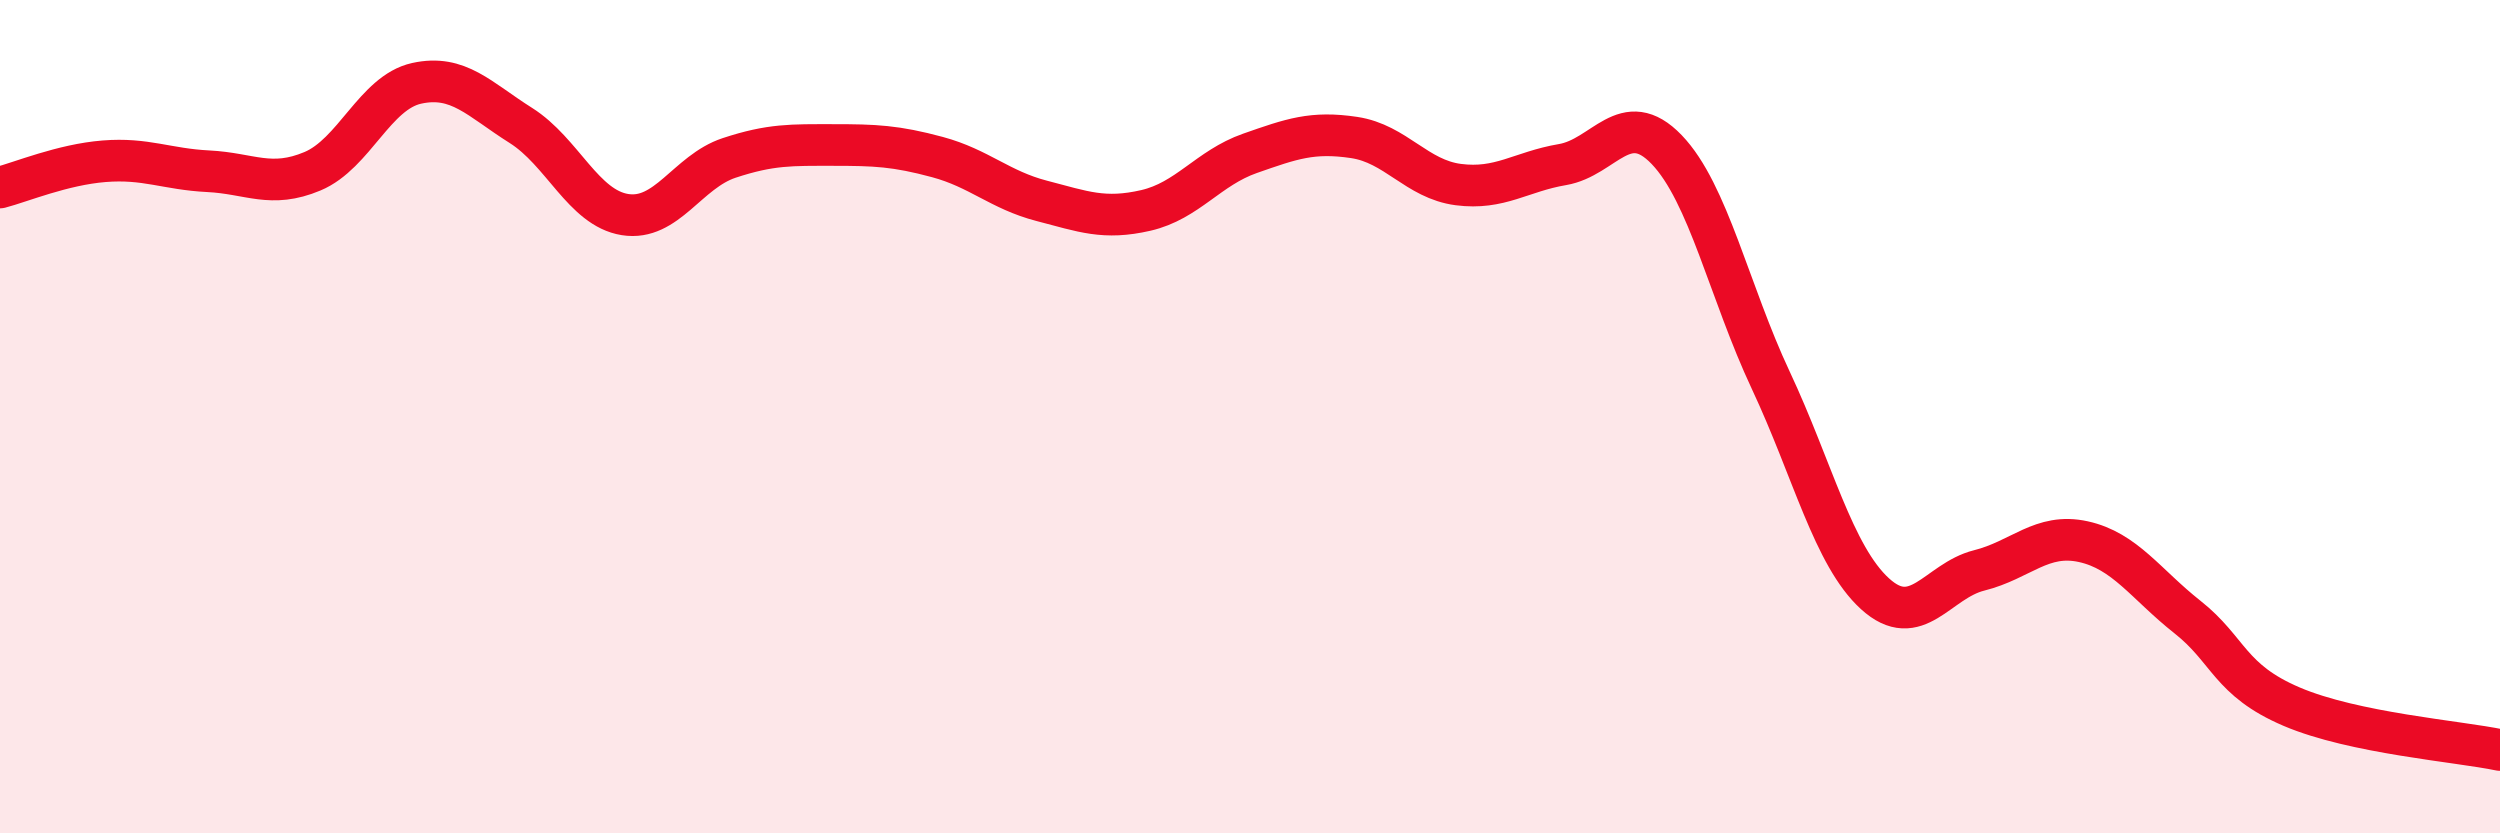
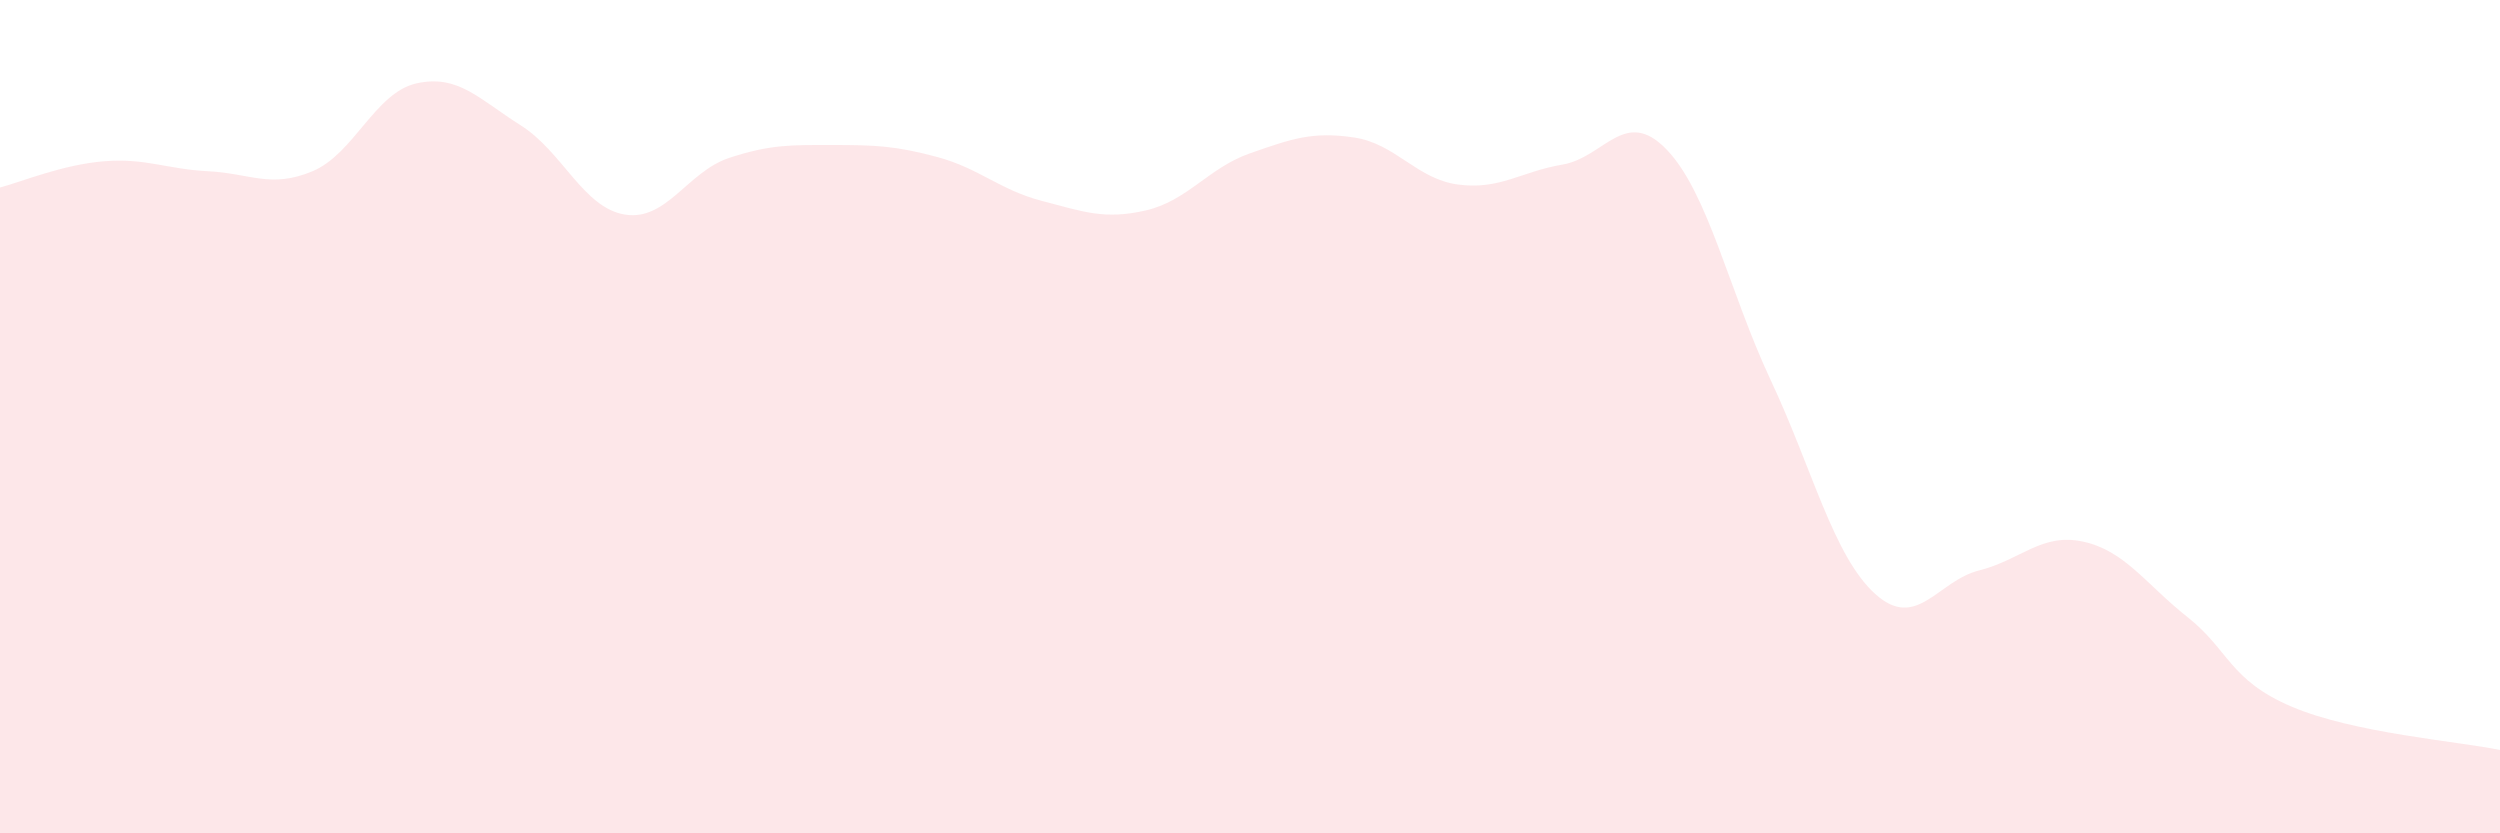
<svg xmlns="http://www.w3.org/2000/svg" width="60" height="20" viewBox="0 0 60 20">
  <path d="M 0,4.5 C 0.5,4.37 1.5,3.95 2.5,3.87 C 3.5,3.79 4,4.06 5,4.11 C 6,4.16 6.5,4.53 7.5,4.11 C 8.5,3.69 9,2.22 10,2 C 11,1.78 11.5,2.38 12.5,3.01 C 13.5,3.64 14,4.99 15,5.15 C 16,5.31 16.5,4.12 17.5,3.79 C 18.5,3.46 19,3.48 20,3.48 C 21,3.48 21.5,3.5 22.5,3.77 C 23.5,4.04 24,4.56 25,4.82 C 26,5.08 26.5,5.28 27.5,5.05 C 28.5,4.82 29,4.03 30,3.68 C 31,3.33 31.5,3.15 32.5,3.3 C 33.5,3.45 34,4.3 35,4.43 C 36,4.56 36.5,4.12 37.5,3.95 C 38.5,3.78 39,2.55 40,3.59 C 41,4.63 41.5,7 42.5,9.13 C 43.5,11.26 44,13.34 45,14.25 C 46,15.16 46.5,13.94 47.5,13.69 C 48.5,13.44 49,12.78 50,13 C 51,13.22 51.5,14.02 52.5,14.81 C 53.5,15.6 53.5,16.32 55,16.96 C 56.5,17.6 59,17.79 60,18L60 20L0 20Z" fill="#EB0A25" opacity="0.1" stroke-linecap="round" stroke-linejoin="round" />
-   <path d="M 0,4.5 C 0.5,4.37 1.5,3.95 2.5,3.87 C 3.5,3.79 4,4.06 5,4.11 C 6,4.16 6.5,4.53 7.5,4.11 C 8.5,3.69 9,2.22 10,2 C 11,1.78 11.5,2.38 12.5,3.01 C 13.5,3.64 14,4.99 15,5.15 C 16,5.31 16.5,4.12 17.5,3.79 C 18.5,3.46 19,3.48 20,3.48 C 21,3.48 21.5,3.5 22.5,3.77 C 23.5,4.04 24,4.56 25,4.82 C 26,5.08 26.5,5.28 27.5,5.05 C 28.5,4.82 29,4.03 30,3.68 C 31,3.33 31.5,3.15 32.5,3.3 C 33.5,3.45 34,4.3 35,4.43 C 36,4.56 36.5,4.12 37.5,3.95 C 38.5,3.78 39,2.55 40,3.59 C 41,4.63 41.5,7 42.5,9.13 C 43.5,11.26 44,13.34 45,14.25 C 46,15.16 46.5,13.94 47.5,13.69 C 48.5,13.44 49,12.78 50,13 C 51,13.22 51.5,14.02 52.5,14.81 C 53.5,15.6 53.5,16.32 55,16.96 C 56.5,17.6 59,17.79 60,18" stroke="#EB0A25" stroke-width="1" fill="none" stroke-linecap="round" stroke-linejoin="round" />
</svg>